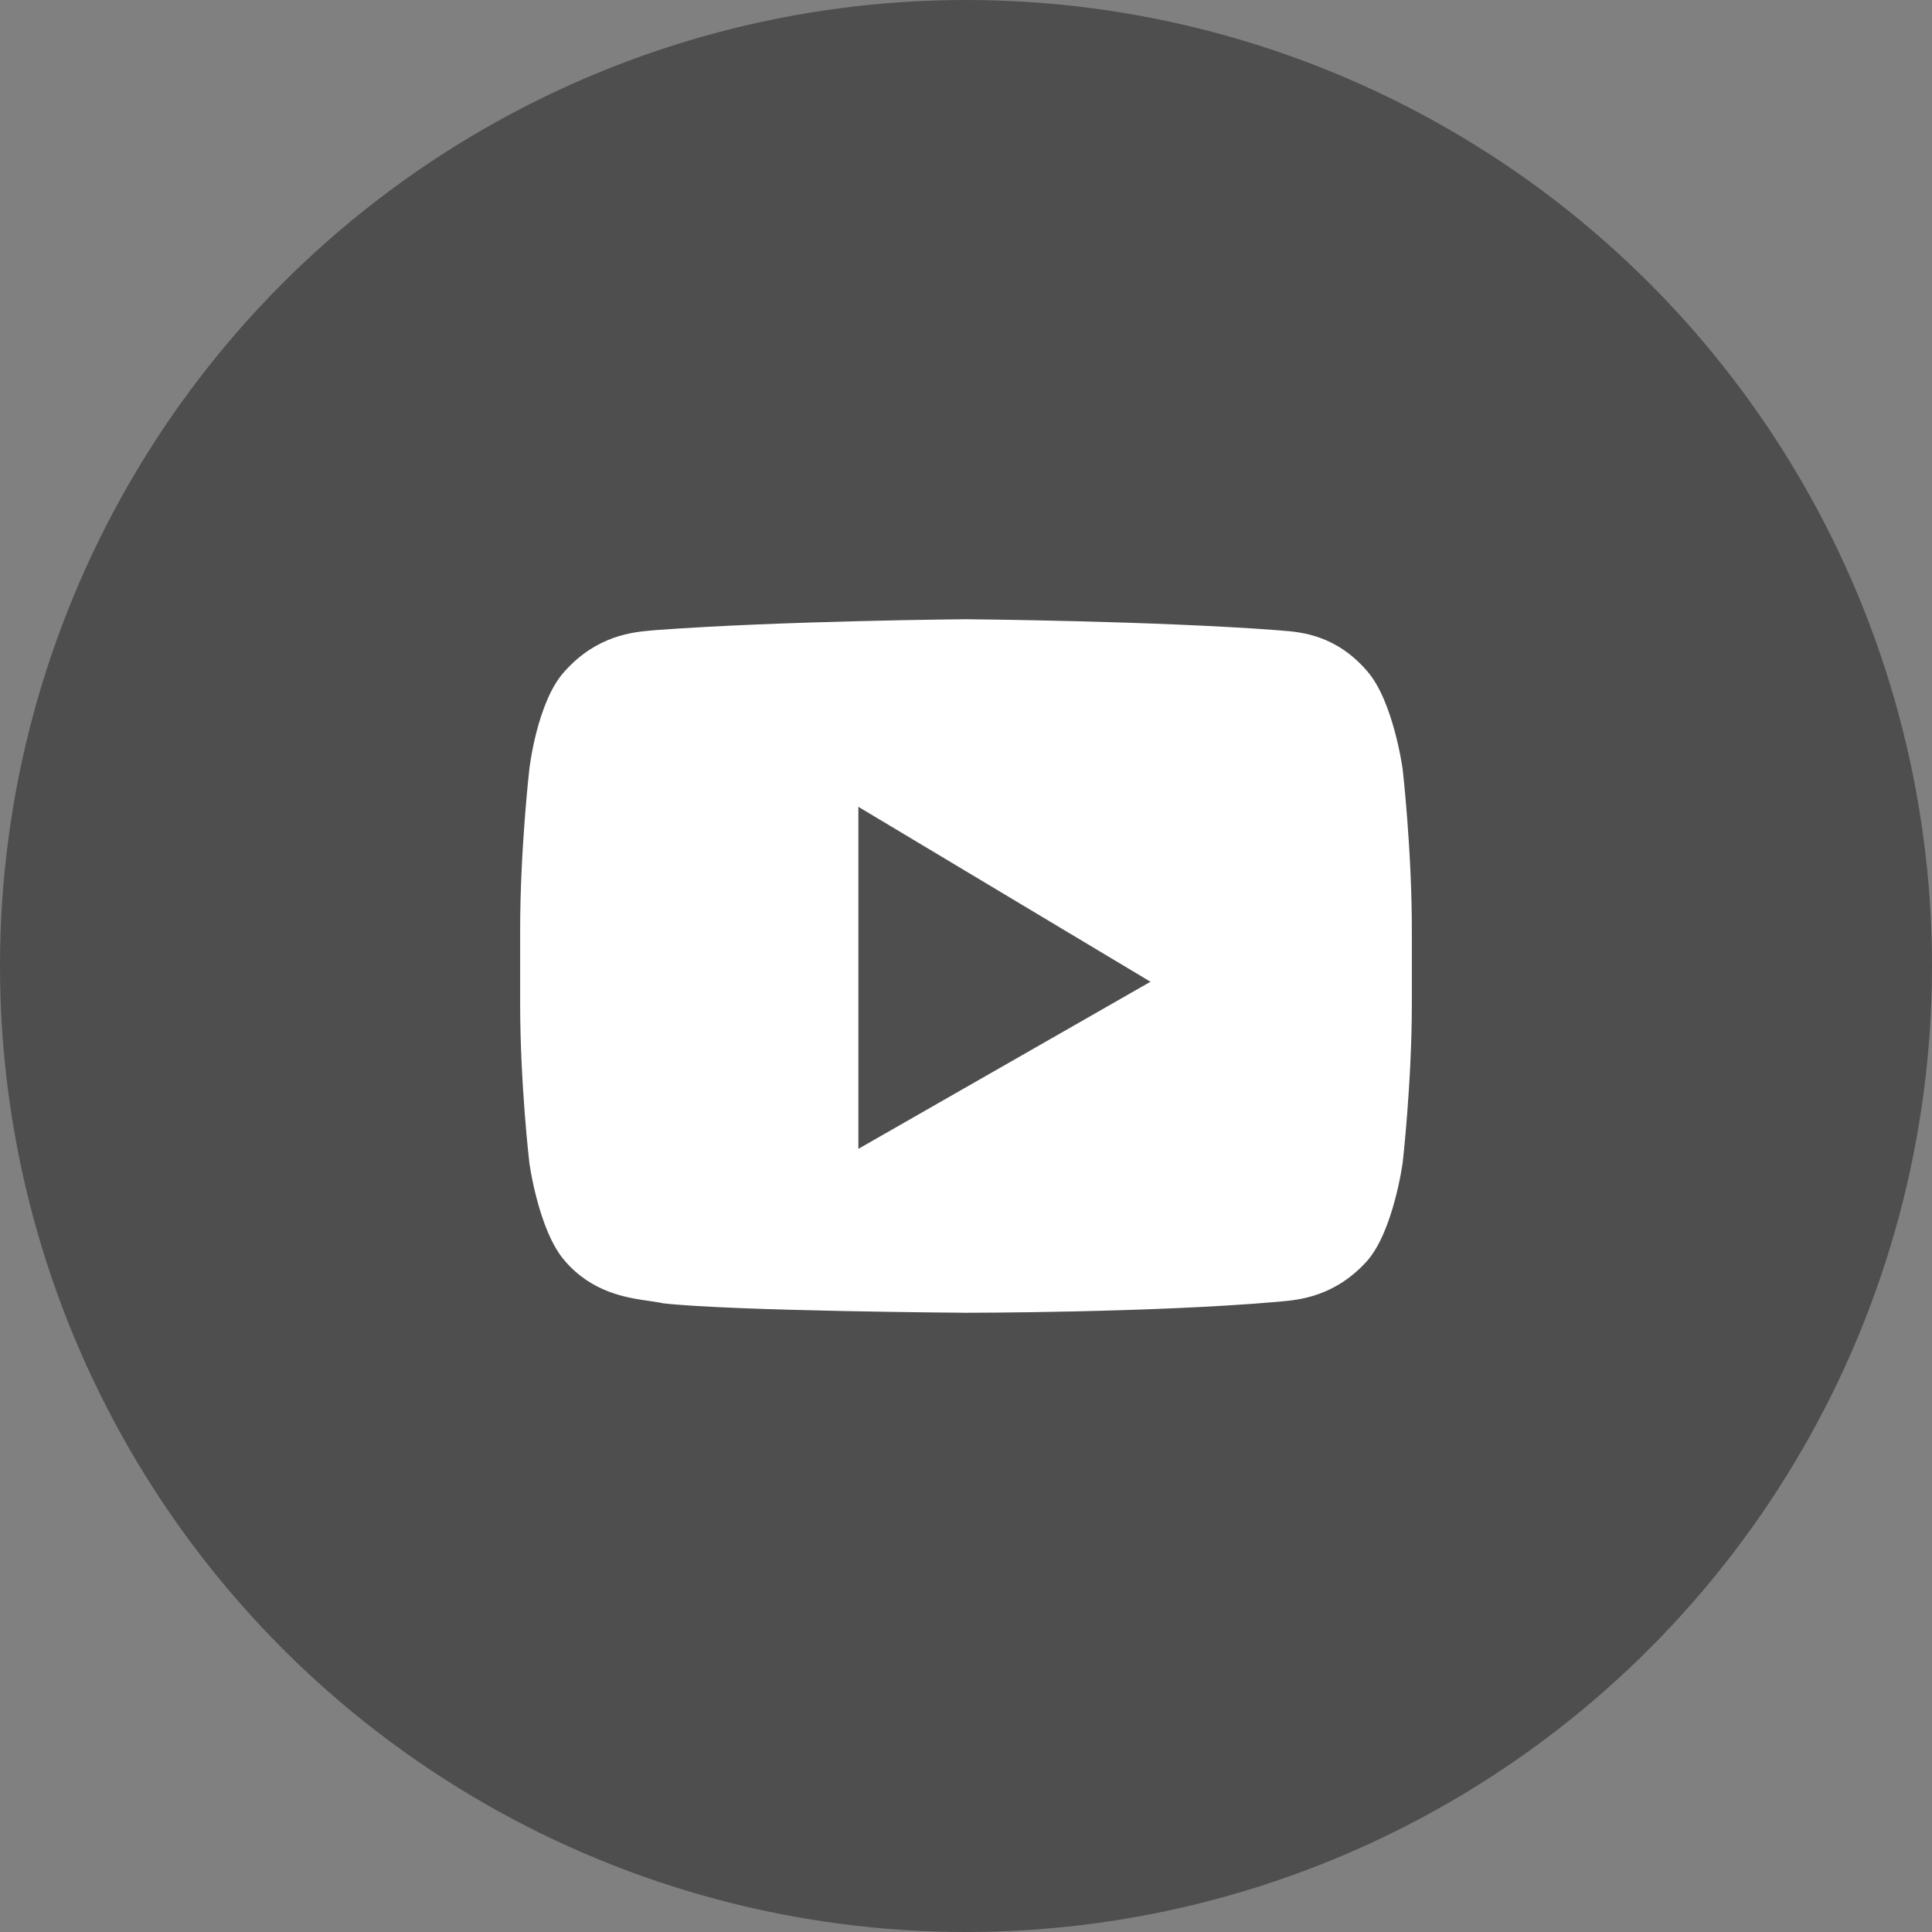
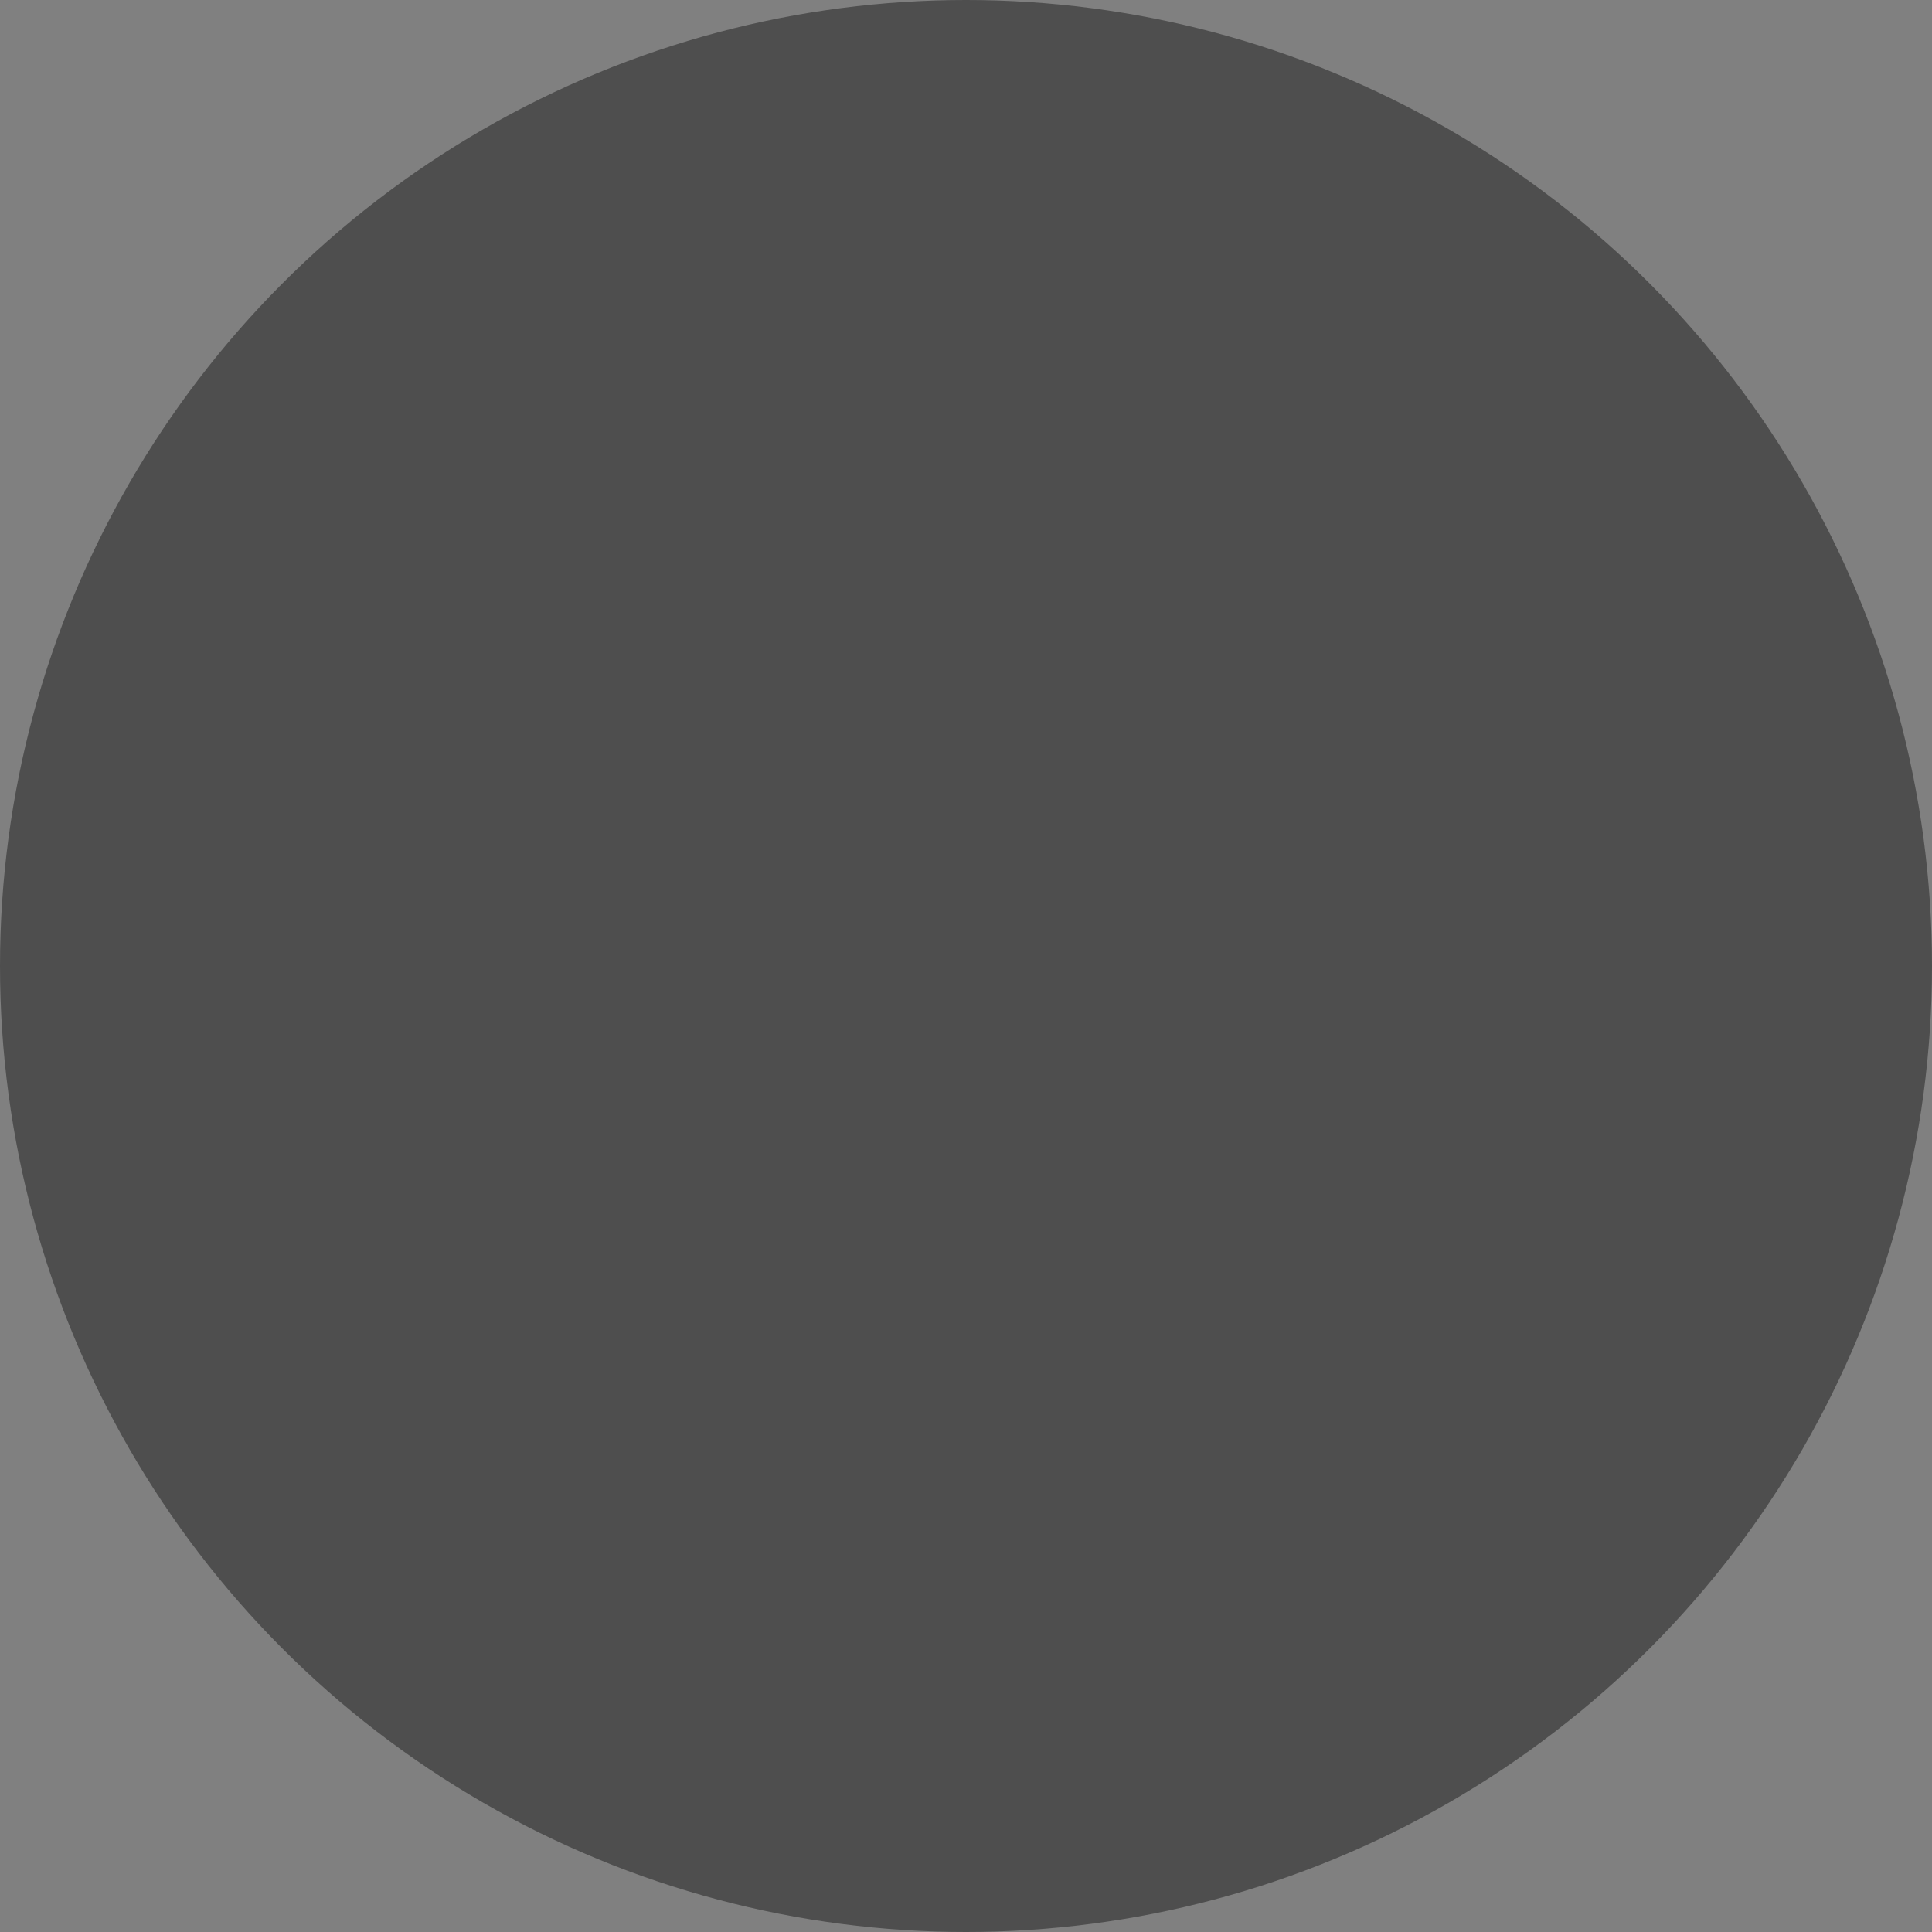
<svg xmlns="http://www.w3.org/2000/svg" width="78" height="78" viewBox="0 0 78 78" fill="none">
  <rect x="0" y="0" width="78" height="78" fill="#808080" stroke="none" />
  <circle cx="39" cy="39" r="39" fill="#4E4E4E" />
-   <path fill-rule="evenodd" clip-rule="evenodd" d="M55.2 27.1C56.255 28.309 56.628 31.045 56.628 31.045C56.628 31.045 57 34.291 57 37.536V40.527C57 43.709 56.628 46.955 56.628 46.955C56.628 46.955 56.255 49.691 55.2 50.9C53.901 52.352 52.434 52.481 51.706 52.545C51.669 52.548 51.633 52.551 51.6 52.555C46.572 53 39 53 39 53C39 53 29.628 52.936 26.772 52.618C26.621 52.582 26.434 52.556 26.221 52.525C25.304 52.393 23.909 52.192 22.8 50.9C21.745 49.691 21.372 46.955 21.372 46.955C21.372 46.955 21 43.773 21 40.527V37.536C21 34.291 21.372 31.045 21.372 31.045C21.372 31.045 21.683 28.309 22.8 27.1C24.099 25.648 25.566 25.519 26.294 25.455C26.331 25.452 26.366 25.449 26.4 25.445C31.428 25.064 39 25 39 25C39 25 46.572 25.064 51.6 25.445C51.652 25.45 51.709 25.455 51.77 25.46C52.517 25.518 53.938 25.63 55.2 27.1ZM34.655 46.382V32.573L46.448 39.636L34.655 46.382Z" fill="white" />
</svg>